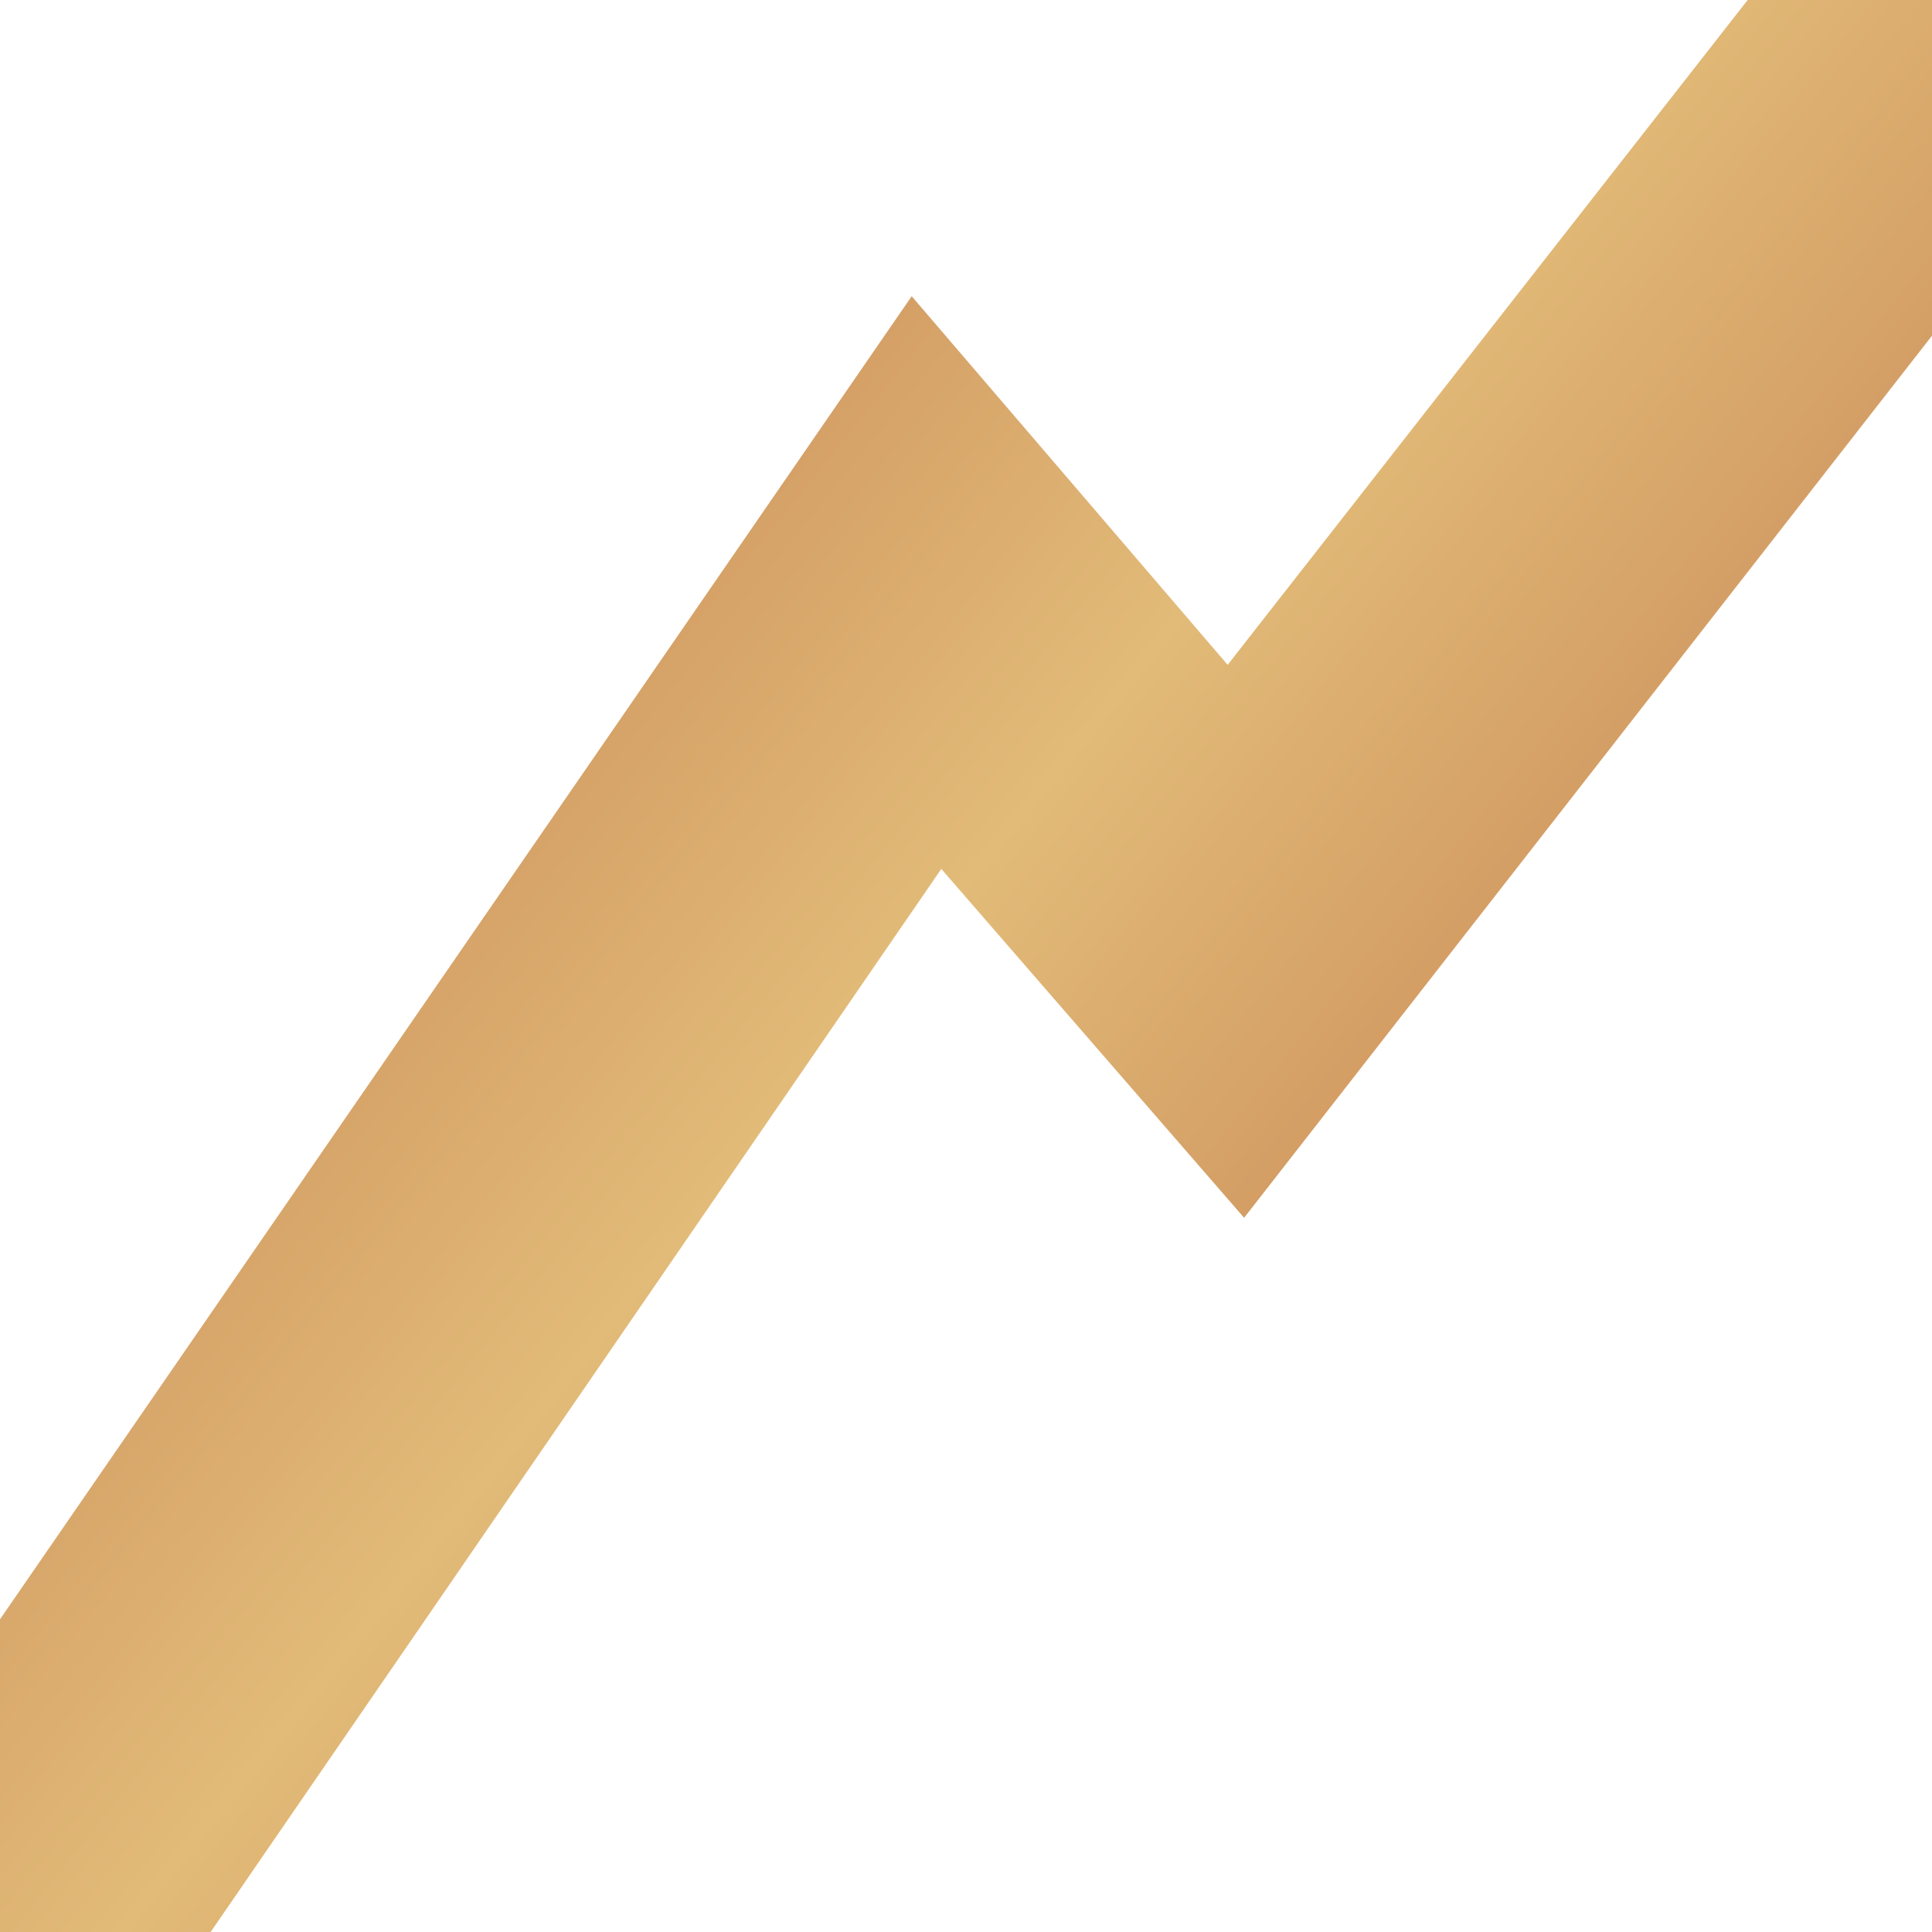
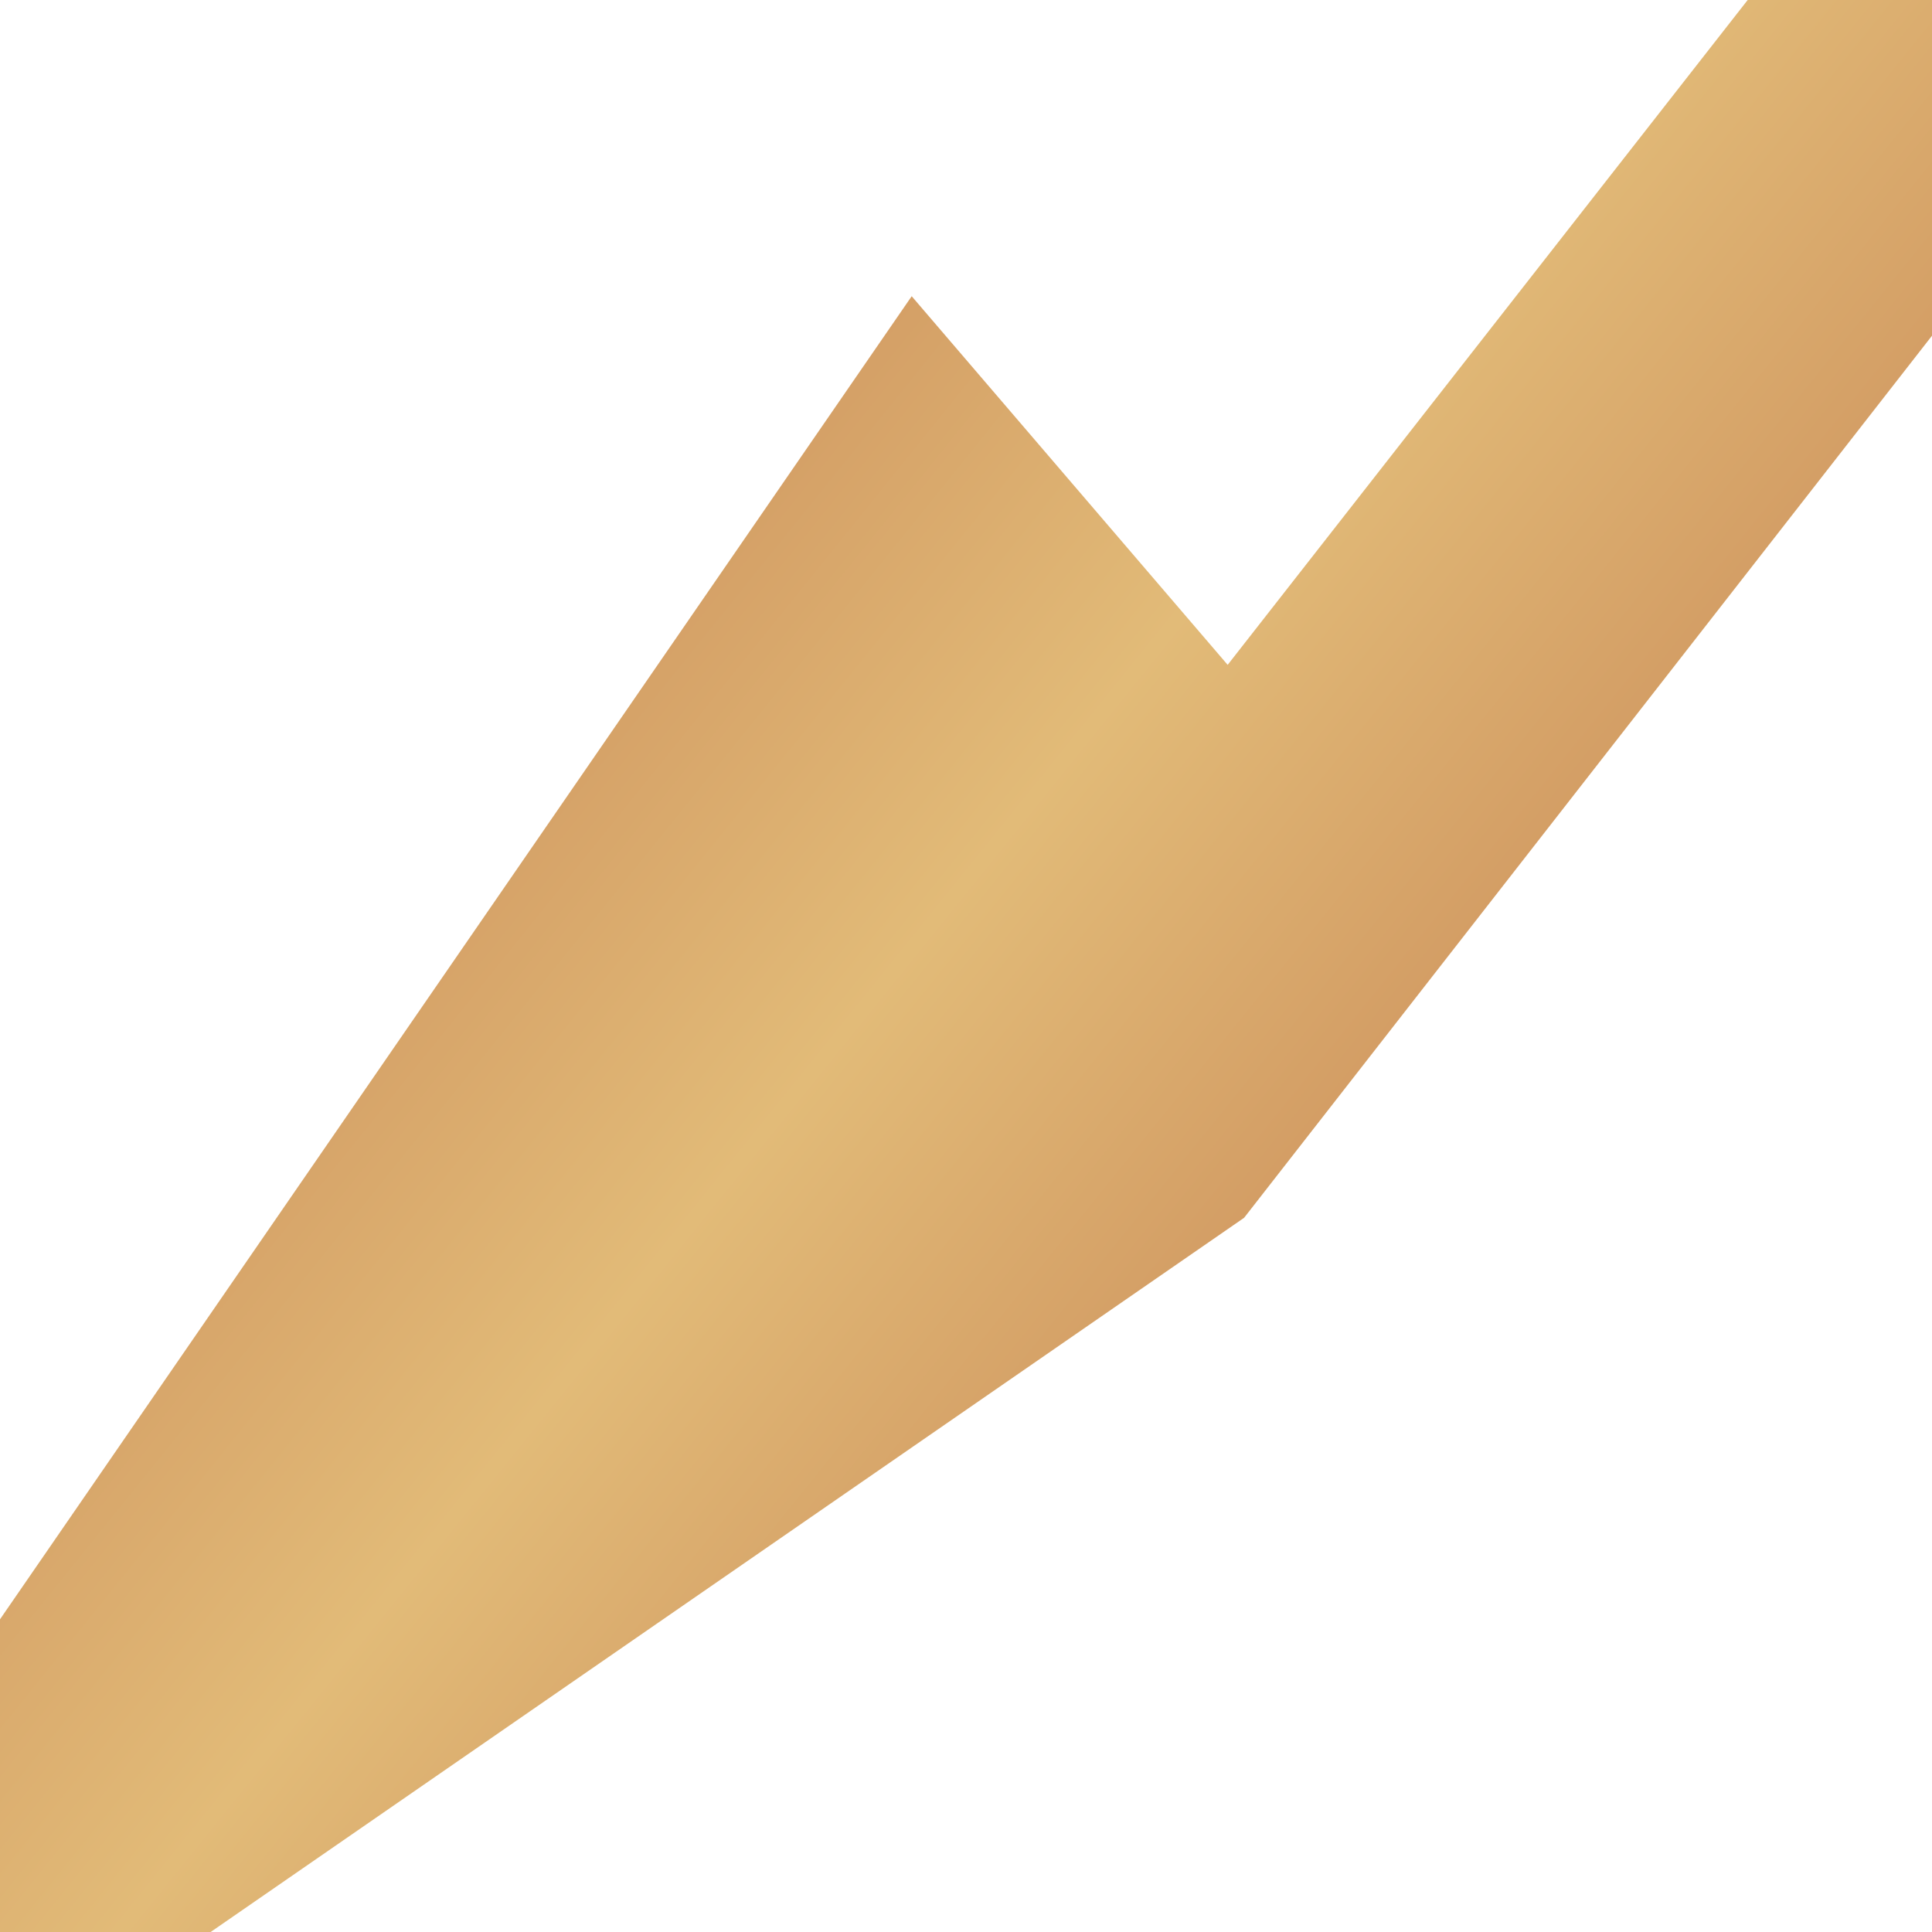
<svg xmlns="http://www.w3.org/2000/svg" width="136" height="136" viewBox="0 0 136 136" fill="none">
-   <path d="M136 0H123.025L86.419 46.801L64.177 20.852L0 113.989V136H14.828L66.262 61.165L87.577 85.724L136 23.632V0Z" fill="url(#paint0_linear_104_1555)" />
+   <path d="M136 0H123.025L86.419 46.801L64.177 20.852L0 113.989V136H14.828L87.577 85.724L136 23.632V0Z" fill="url(#paint0_linear_104_1555)" />
  <defs>
    <linearGradient id="paint0_linear_104_1555" x1="32.06" y1="41.823" x2="94.177" y2="91.917" gradientUnits="userSpaceOnUse">
      <stop stop-color="#CF955F" />
      <stop offset="0.51" stop-color="#E2BB78" />
      <stop offset="1" stop-color="#CF955F" />
    </linearGradient>
  </defs>
</svg>